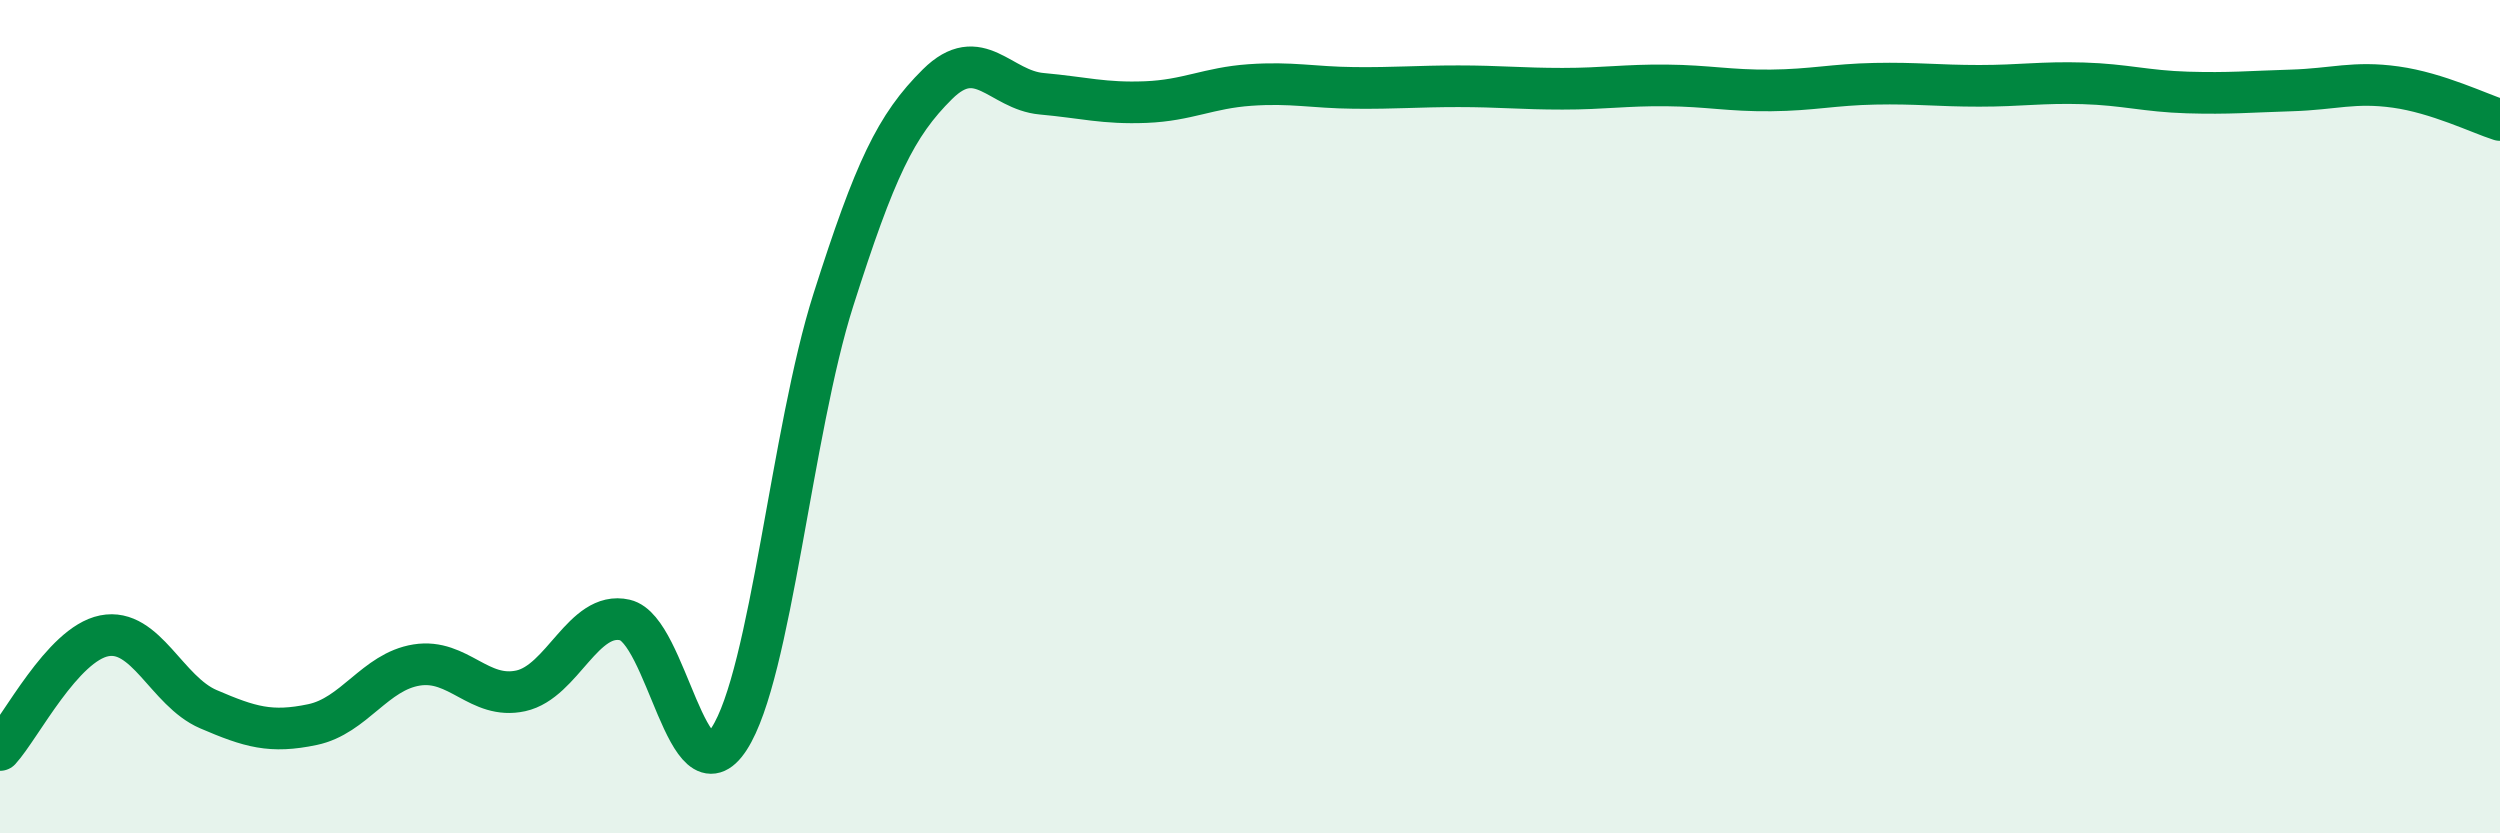
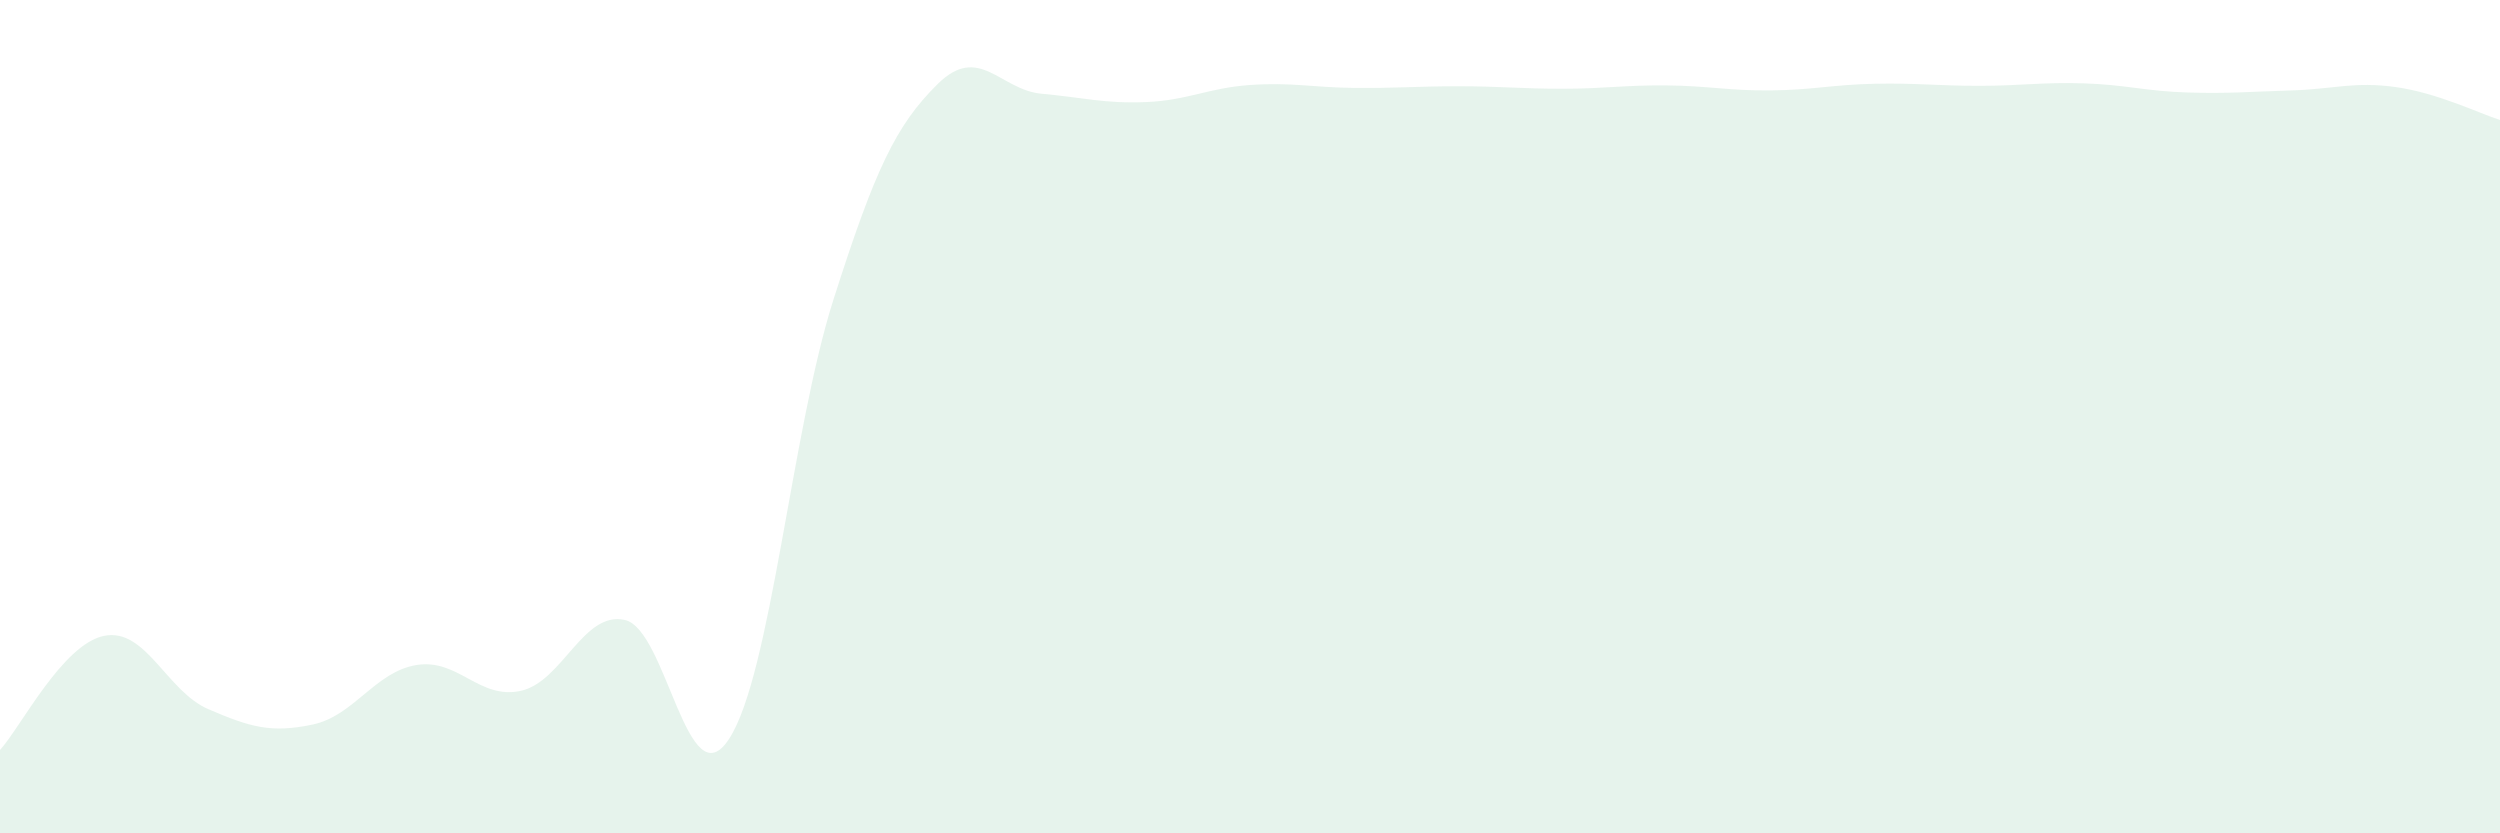
<svg xmlns="http://www.w3.org/2000/svg" width="60" height="20" viewBox="0 0 60 20">
  <path d="M 0,18 C 0.5,17.45 1.5,15.46 2.5,15.26 C 3.5,15.06 4,16.59 5,17.02 C 6,17.45 6.5,17.6 7.5,17.39 C 8.5,17.18 9,16.12 10,15.96 C 11,15.8 11.5,16.8 12.5,16.58 C 13.5,16.36 14,14.65 15,14.88 C 16,15.11 16.5,19.27 17.5,17.73 C 18.5,16.19 19,10.34 20,7.2 C 21,4.06 21.5,3.01 22.5,2.02 C 23.5,1.03 24,2.16 25,2.25 C 26,2.34 26.5,2.49 27.5,2.45 C 28.5,2.41 29,2.11 30,2.04 C 31,1.97 31.5,2.1 32.5,2.11 C 33.5,2.12 34,2.07 35,2.07 C 36,2.07 36.5,2.13 37.5,2.13 C 38.5,2.13 39,2.04 40,2.05 C 41,2.06 41.5,2.18 42.5,2.17 C 43.5,2.16 44,2.03 45,2.01 C 46,1.99 46.5,2.06 47.5,2.06 C 48.5,2.06 49,1.97 50,2 C 51,2.03 51.5,2.19 52.5,2.22 C 53.5,2.25 54,2.2 55,2.17 C 56,2.14 56.5,1.95 57.5,2.09 C 58.5,2.23 59.5,2.72 60,2.88L60 20L0 20Z" fill="#008740" opacity="0.1" stroke-linecap="round" stroke-linejoin="round" />
-   <path d="M 0,18 C 0.5,17.45 1.5,15.46 2.5,15.26 C 3.5,15.06 4,16.59 5,17.02 C 6,17.45 6.5,17.6 7.5,17.39 C 8.5,17.18 9,16.12 10,15.96 C 11,15.8 11.5,16.8 12.5,16.58 C 13.5,16.36 14,14.65 15,14.88 C 16,15.11 16.5,19.27 17.5,17.73 C 18.5,16.19 19,10.34 20,7.2 C 21,4.06 21.5,3.01 22.5,2.02 C 23.5,1.03 24,2.16 25,2.25 C 26,2.34 26.5,2.49 27.5,2.45 C 28.5,2.41 29,2.11 30,2.04 C 31,1.97 31.5,2.1 32.5,2.11 C 33.5,2.12 34,2.07 35,2.07 C 36,2.07 36.5,2.13 37.5,2.13 C 38.5,2.13 39,2.04 40,2.05 C 41,2.06 41.5,2.18 42.5,2.17 C 43.5,2.16 44,2.03 45,2.01 C 46,1.99 46.5,2.06 47.5,2.06 C 48.5,2.06 49,1.97 50,2 C 51,2.03 51.5,2.19 52.5,2.22 C 53.5,2.25 54,2.2 55,2.17 C 56,2.14 56.5,1.95 57.5,2.09 C 58.5,2.23 59.5,2.72 60,2.88" stroke="#008740" stroke-width="1" fill="none" stroke-linecap="round" stroke-linejoin="round" />
</svg>